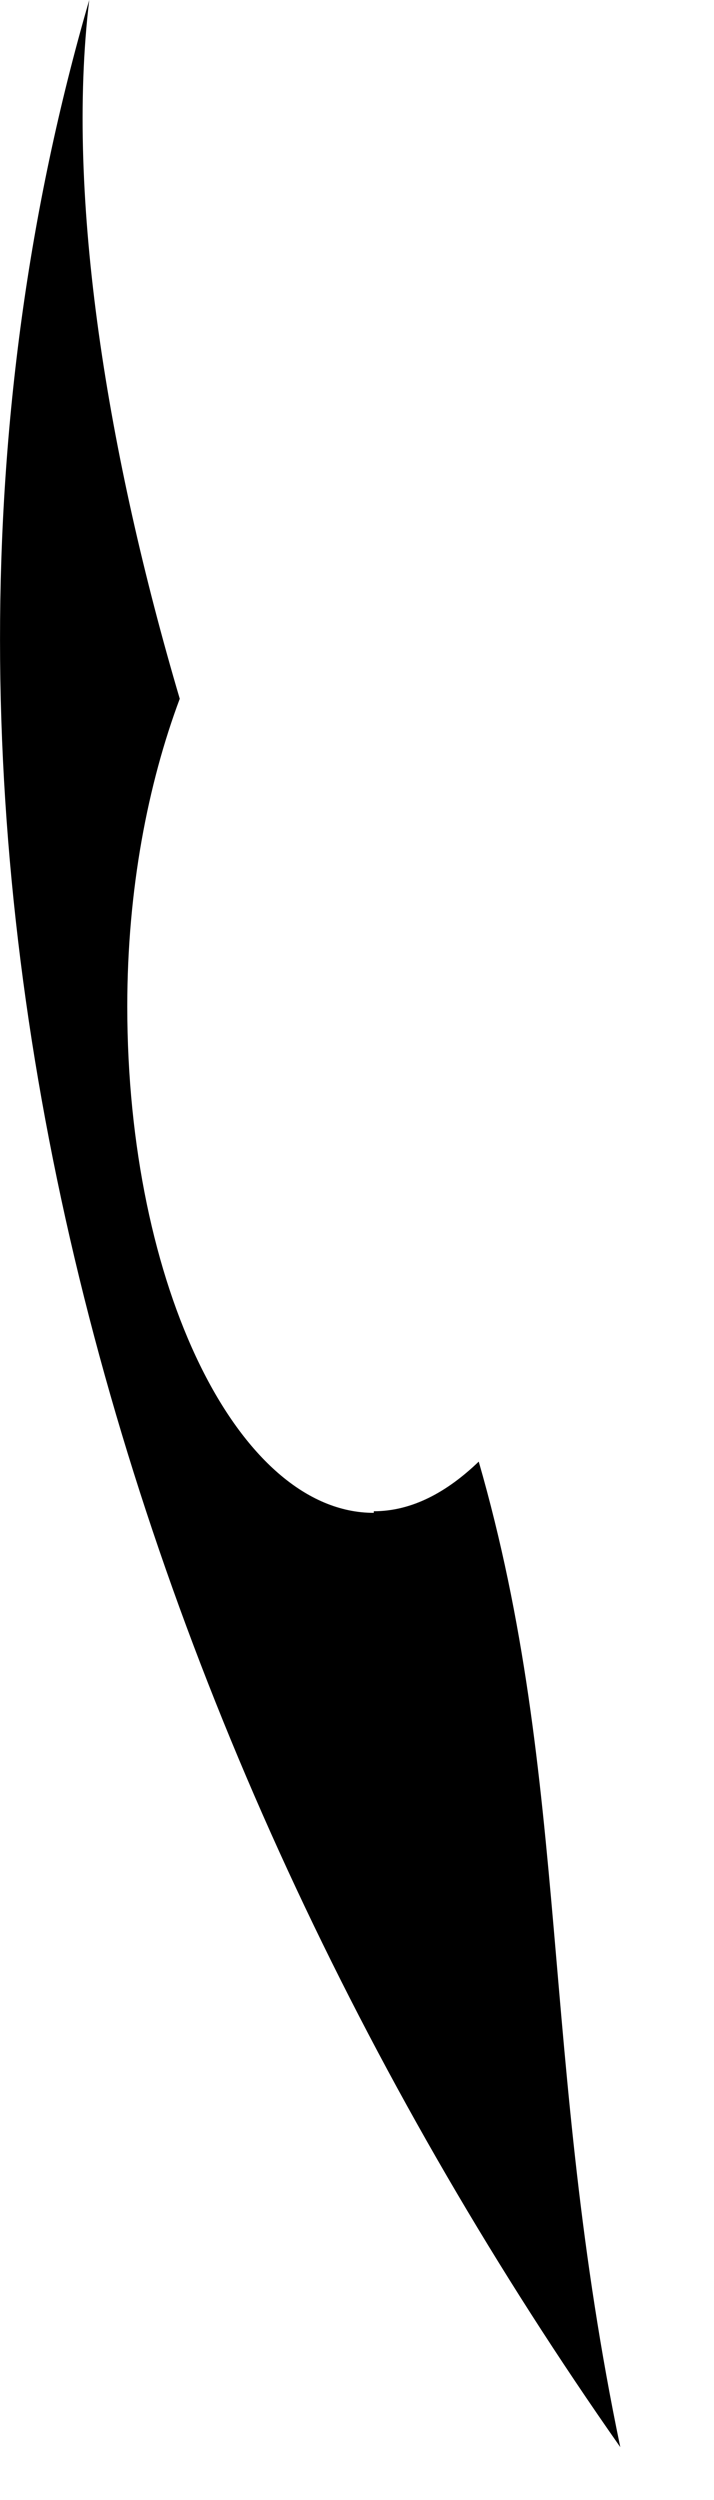
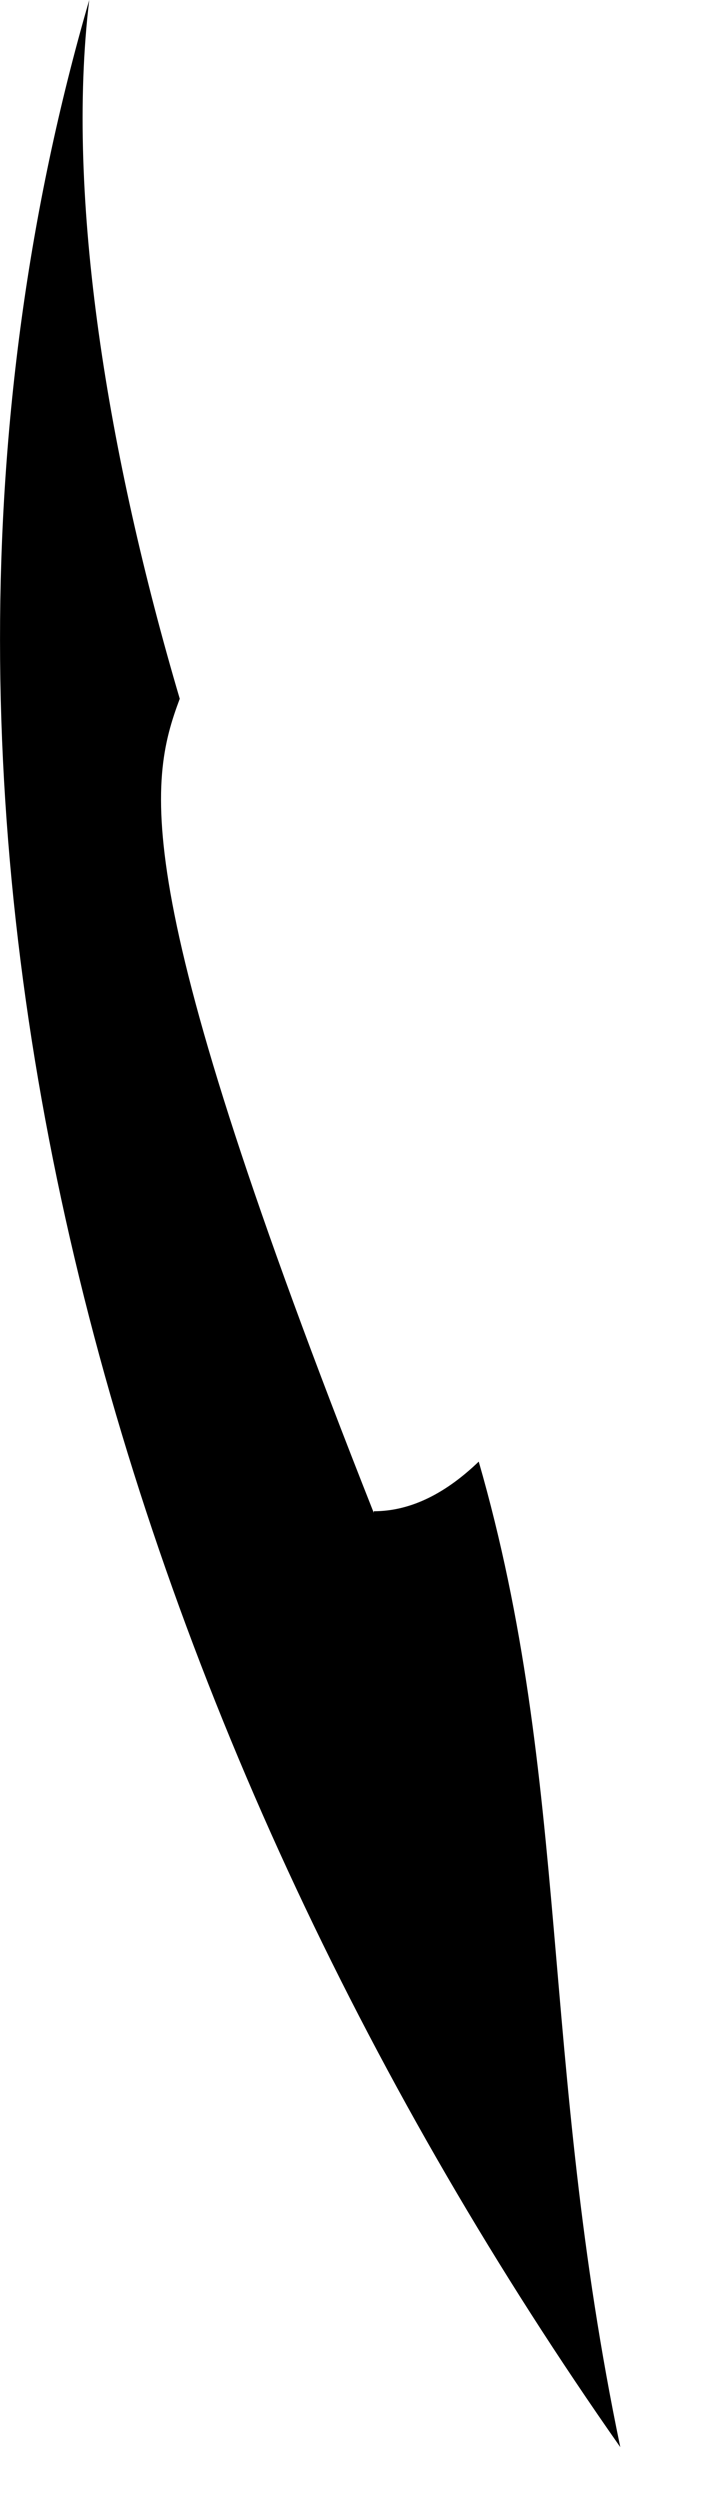
<svg xmlns="http://www.w3.org/2000/svg" fill="none" height="100%" overflow="visible" preserveAspectRatio="none" style="display: block;" viewBox="0 0 4 14" width="100%">
-   <path d="M2.094 8.472C1.337 8.472 0.713 7.207 0.713 5.636C0.713 4.981 0.829 4.389 1.007 3.913C0.607 2.558 0.366 1.113 0.5 0C-0.872 4.721 0.731 9.791 3.475 13.704C3.021 11.524 3.199 9.98 2.682 8.185C2.504 8.356 2.308 8.463 2.094 8.463V8.472Z" fill="black" id="Vector" />
+   <path d="M2.094 8.472C0.713 4.981 0.829 4.389 1.007 3.913C0.607 2.558 0.366 1.113 0.5 0C-0.872 4.721 0.731 9.791 3.475 13.704C3.021 11.524 3.199 9.98 2.682 8.185C2.504 8.356 2.308 8.463 2.094 8.463V8.472Z" fill="black" id="Vector" />
</svg>